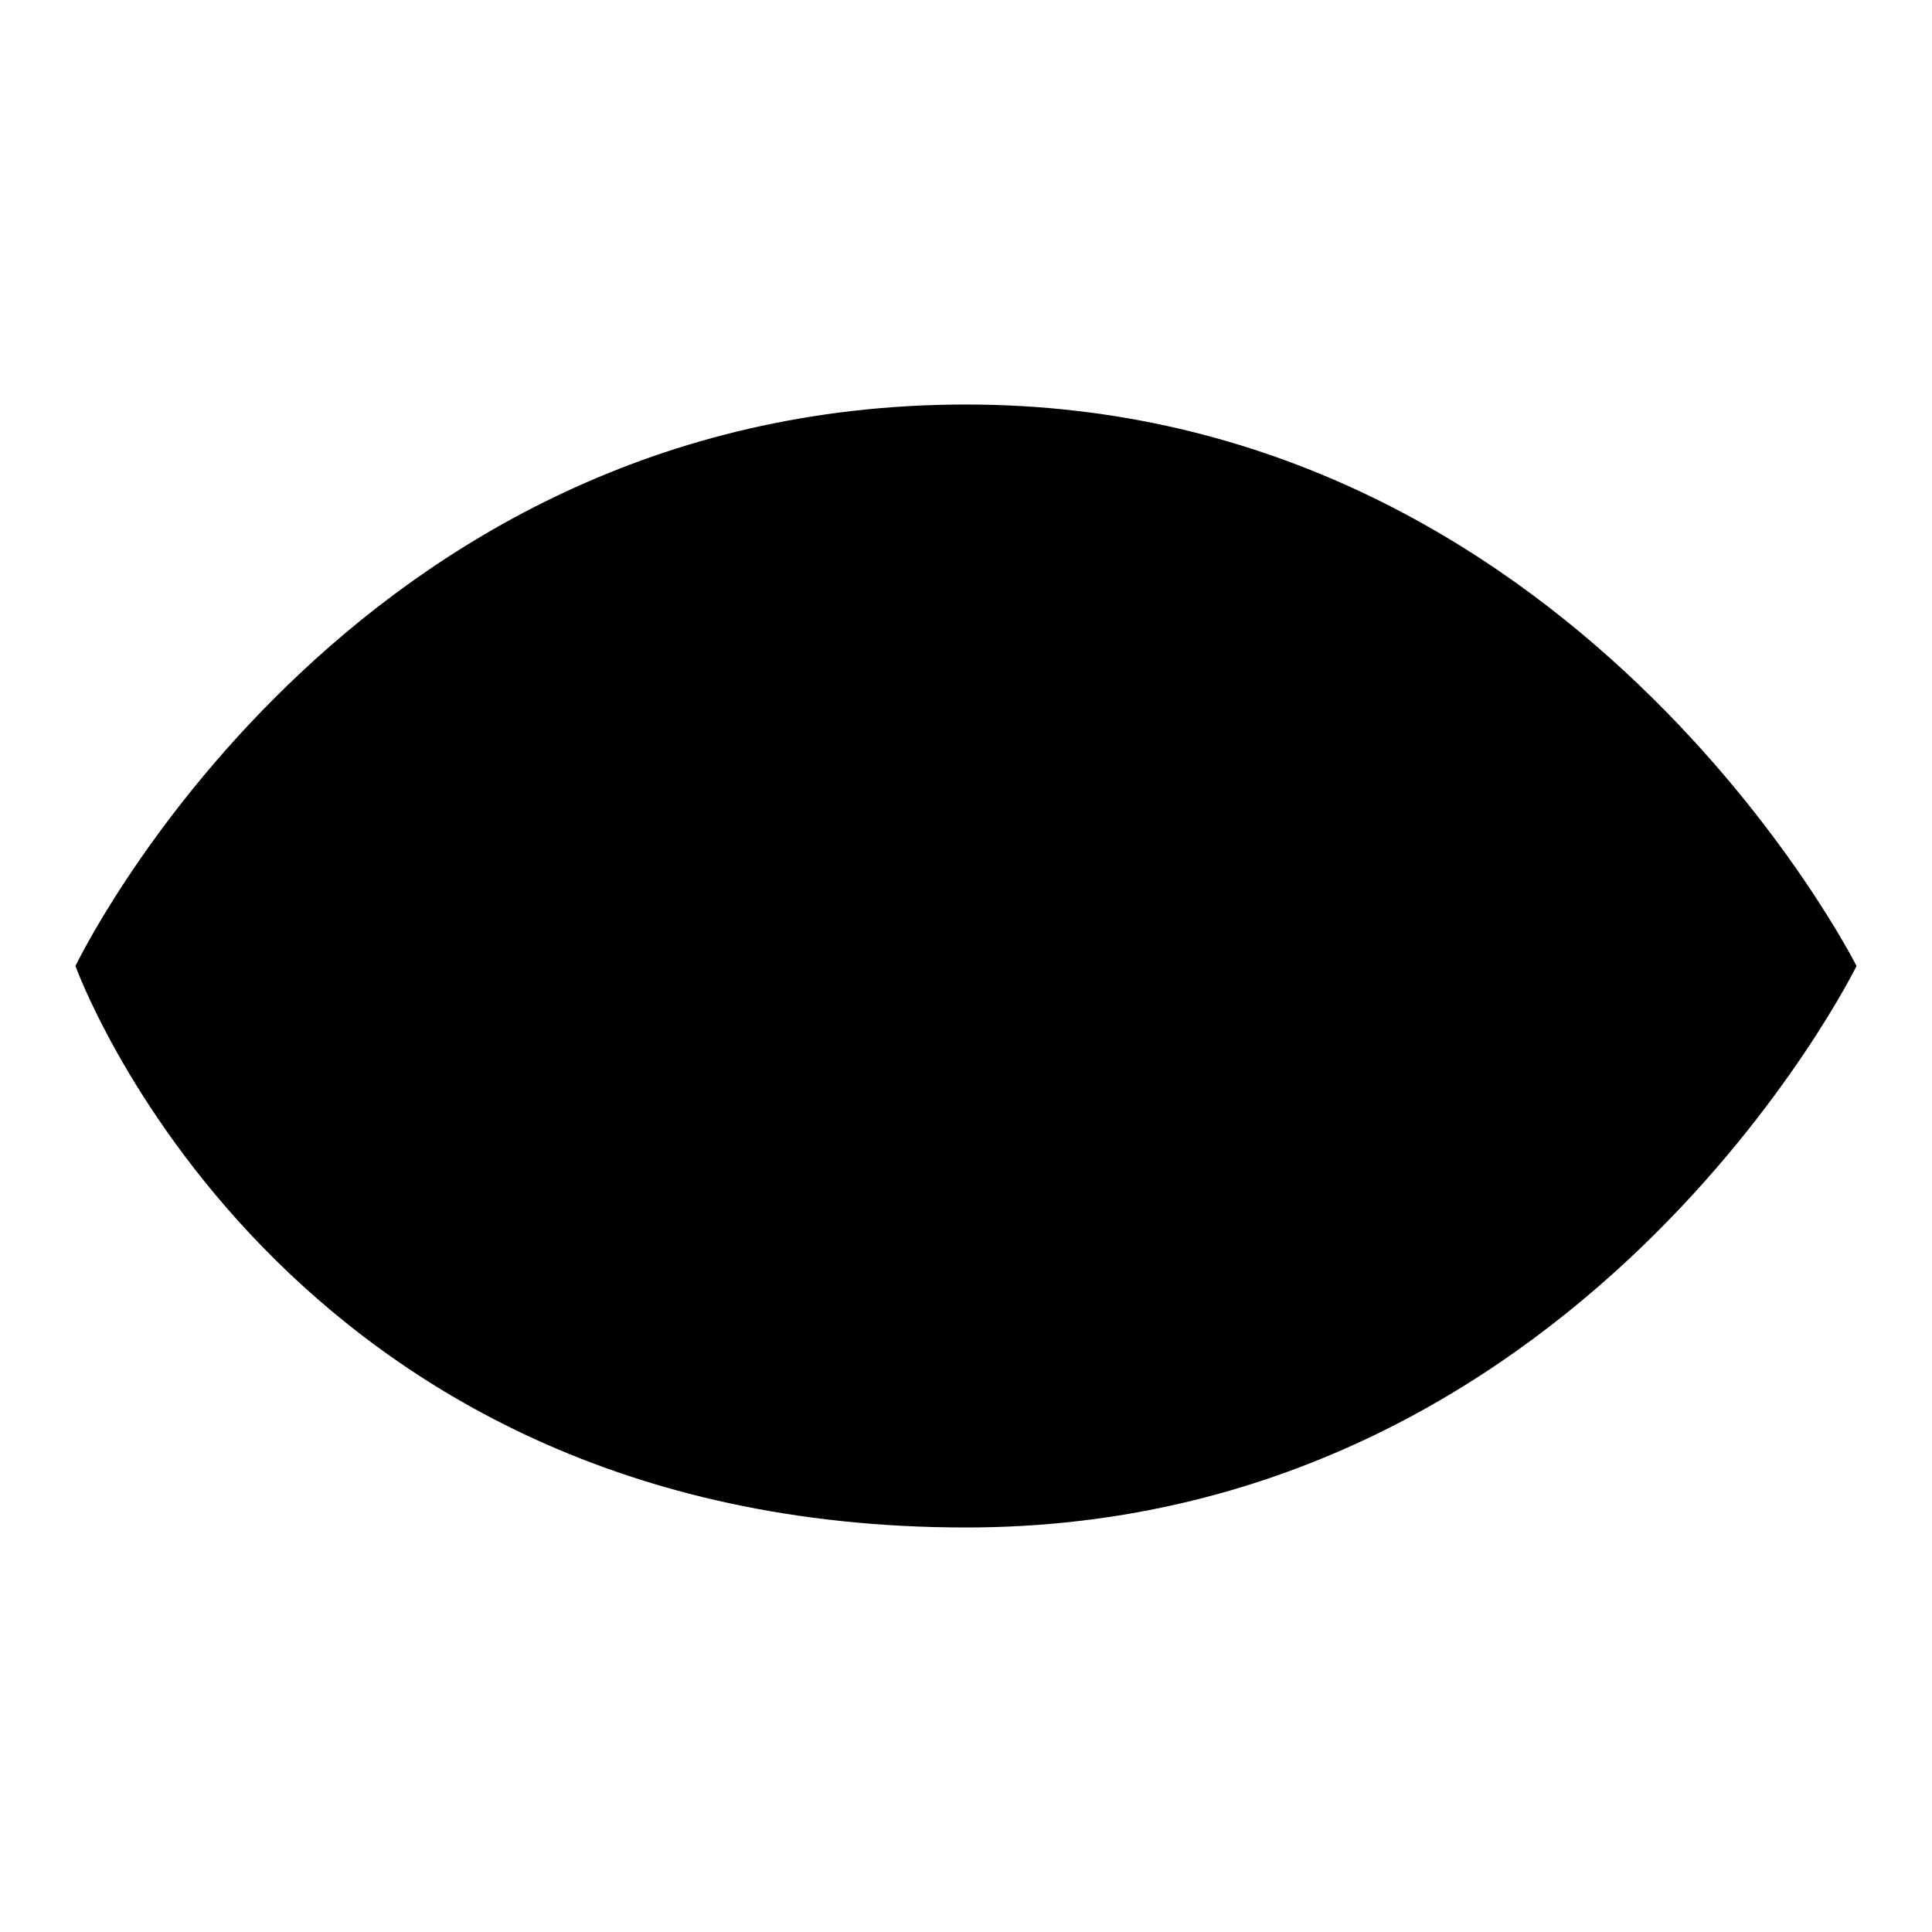
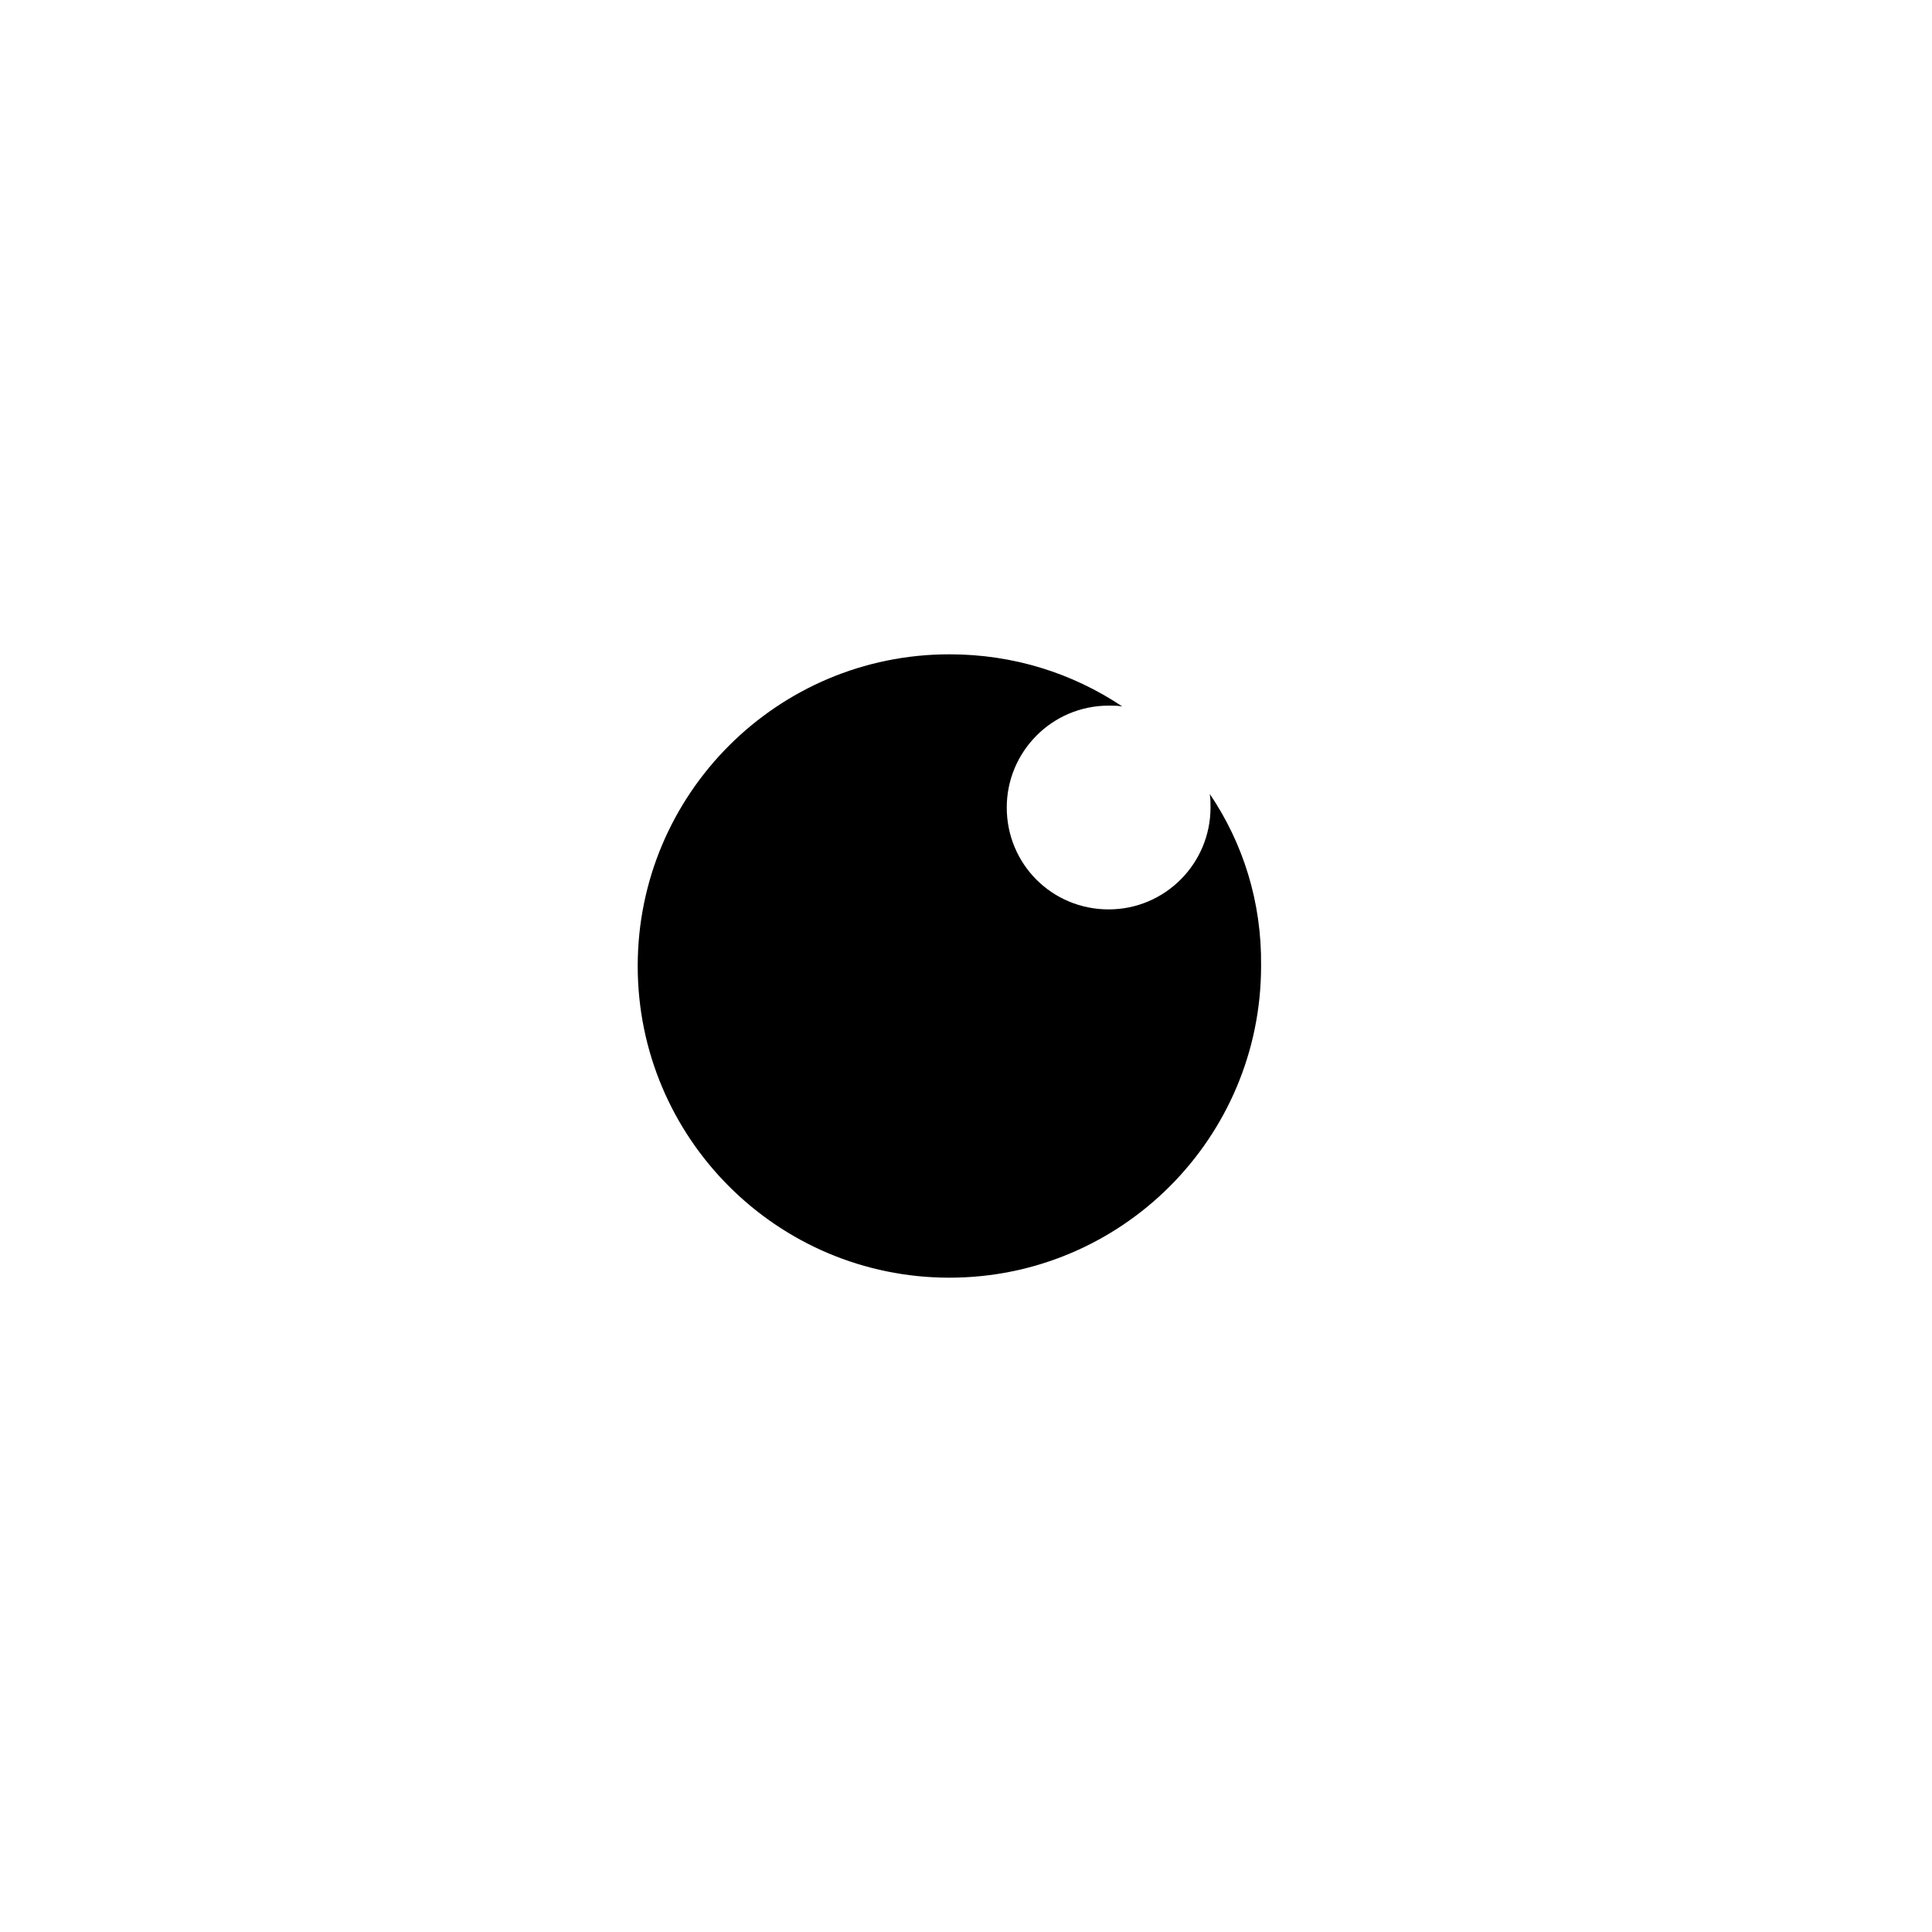
<svg xmlns="http://www.w3.org/2000/svg" version="1.1" x="0px" y="0px" viewBox="0 0 256 256" enable-background="new 0 0 256 256" xml:space="preserve">
  <g>
    <g>
-       <path fill="#000000" d="M246,128c0,0-36.5,74.4-118,74.4C36.7,202.4,10,128,10,128s35.6-74.4,118-74.4C208.6,53.6,246,128,246,128z" />
      <path fill="#000000" d="M160.3,105.2c0.1,0.6,0.1,1.2,0.1,1.8c0,7.4-6,13.5-13.5,13.5s-13.5-6-13.5-13.5c0-7.4,6-13.5,13.5-13.5c0.6,0,1.2,0,1.8,0.1c-6.6-4.4-14.4-6.9-22.9-6.9c-22.8,0-41.3,18.5-41.3,41.3c0,22.8,18.5,41.3,41.3,41.3c22.8,0,41.3-18.5,41.3-41.3C167.2,119.5,164.7,111.7,160.3,105.2z" />
    </g>
  </g>
</svg>